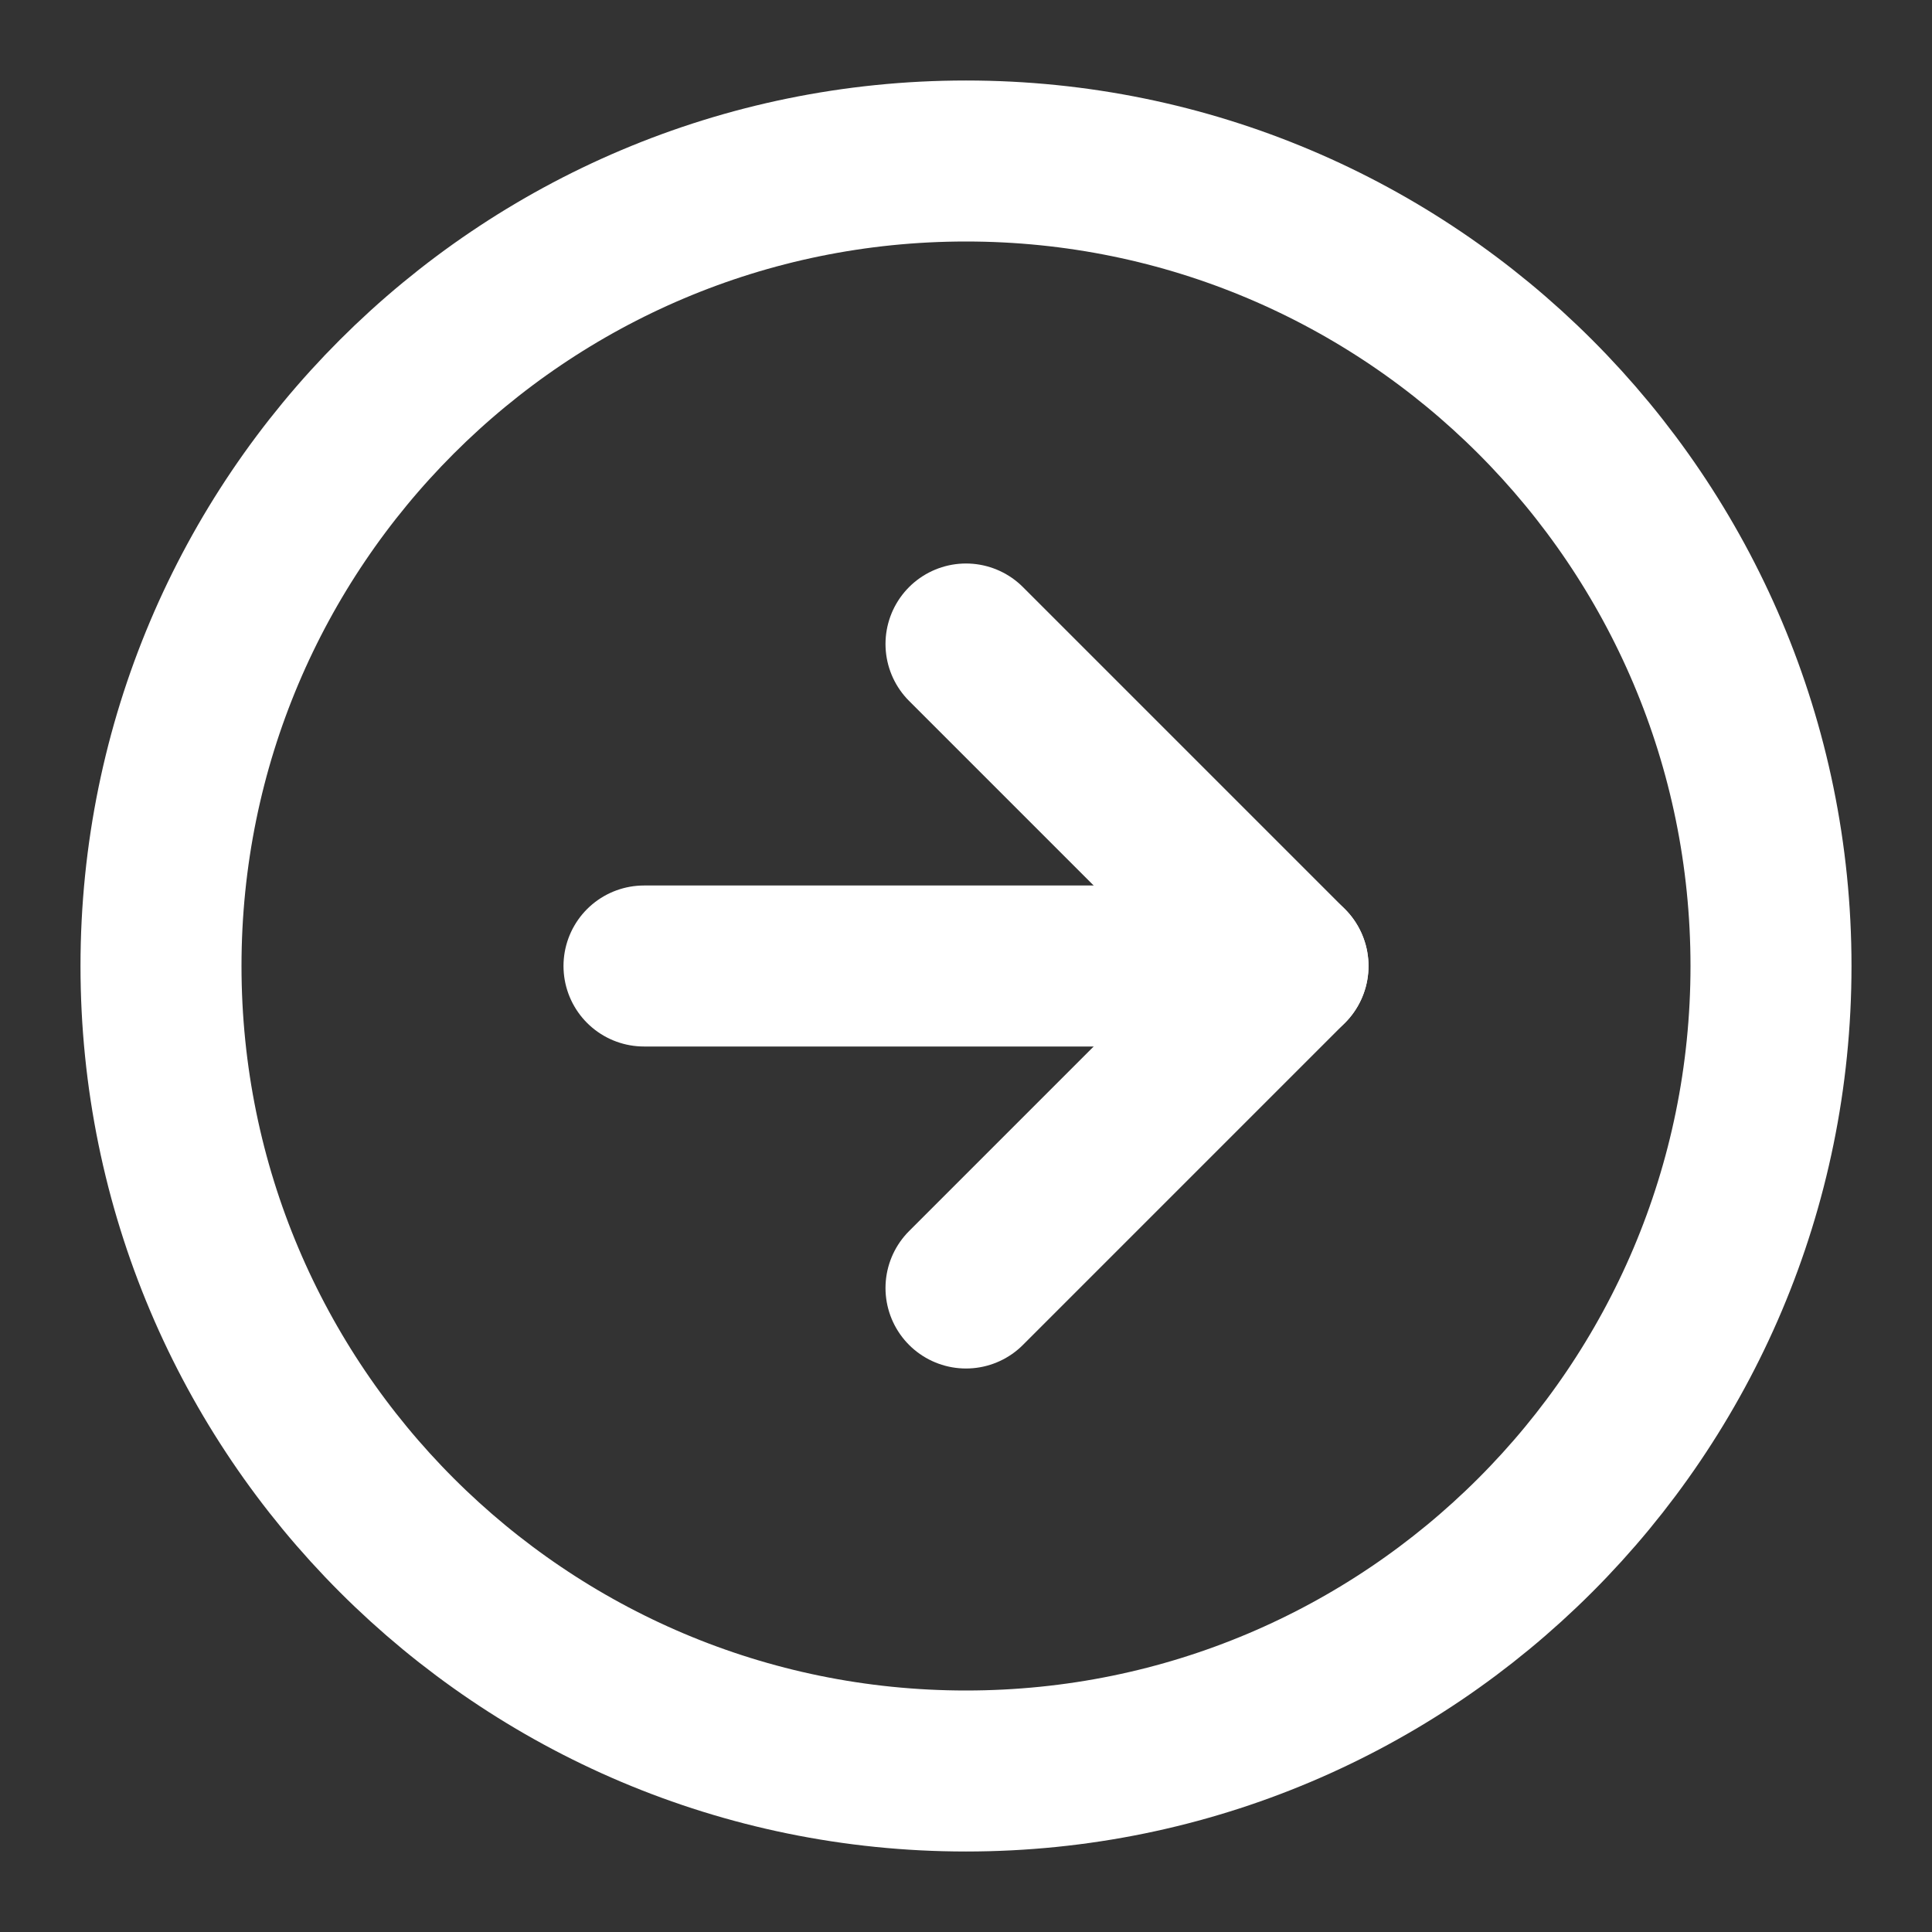
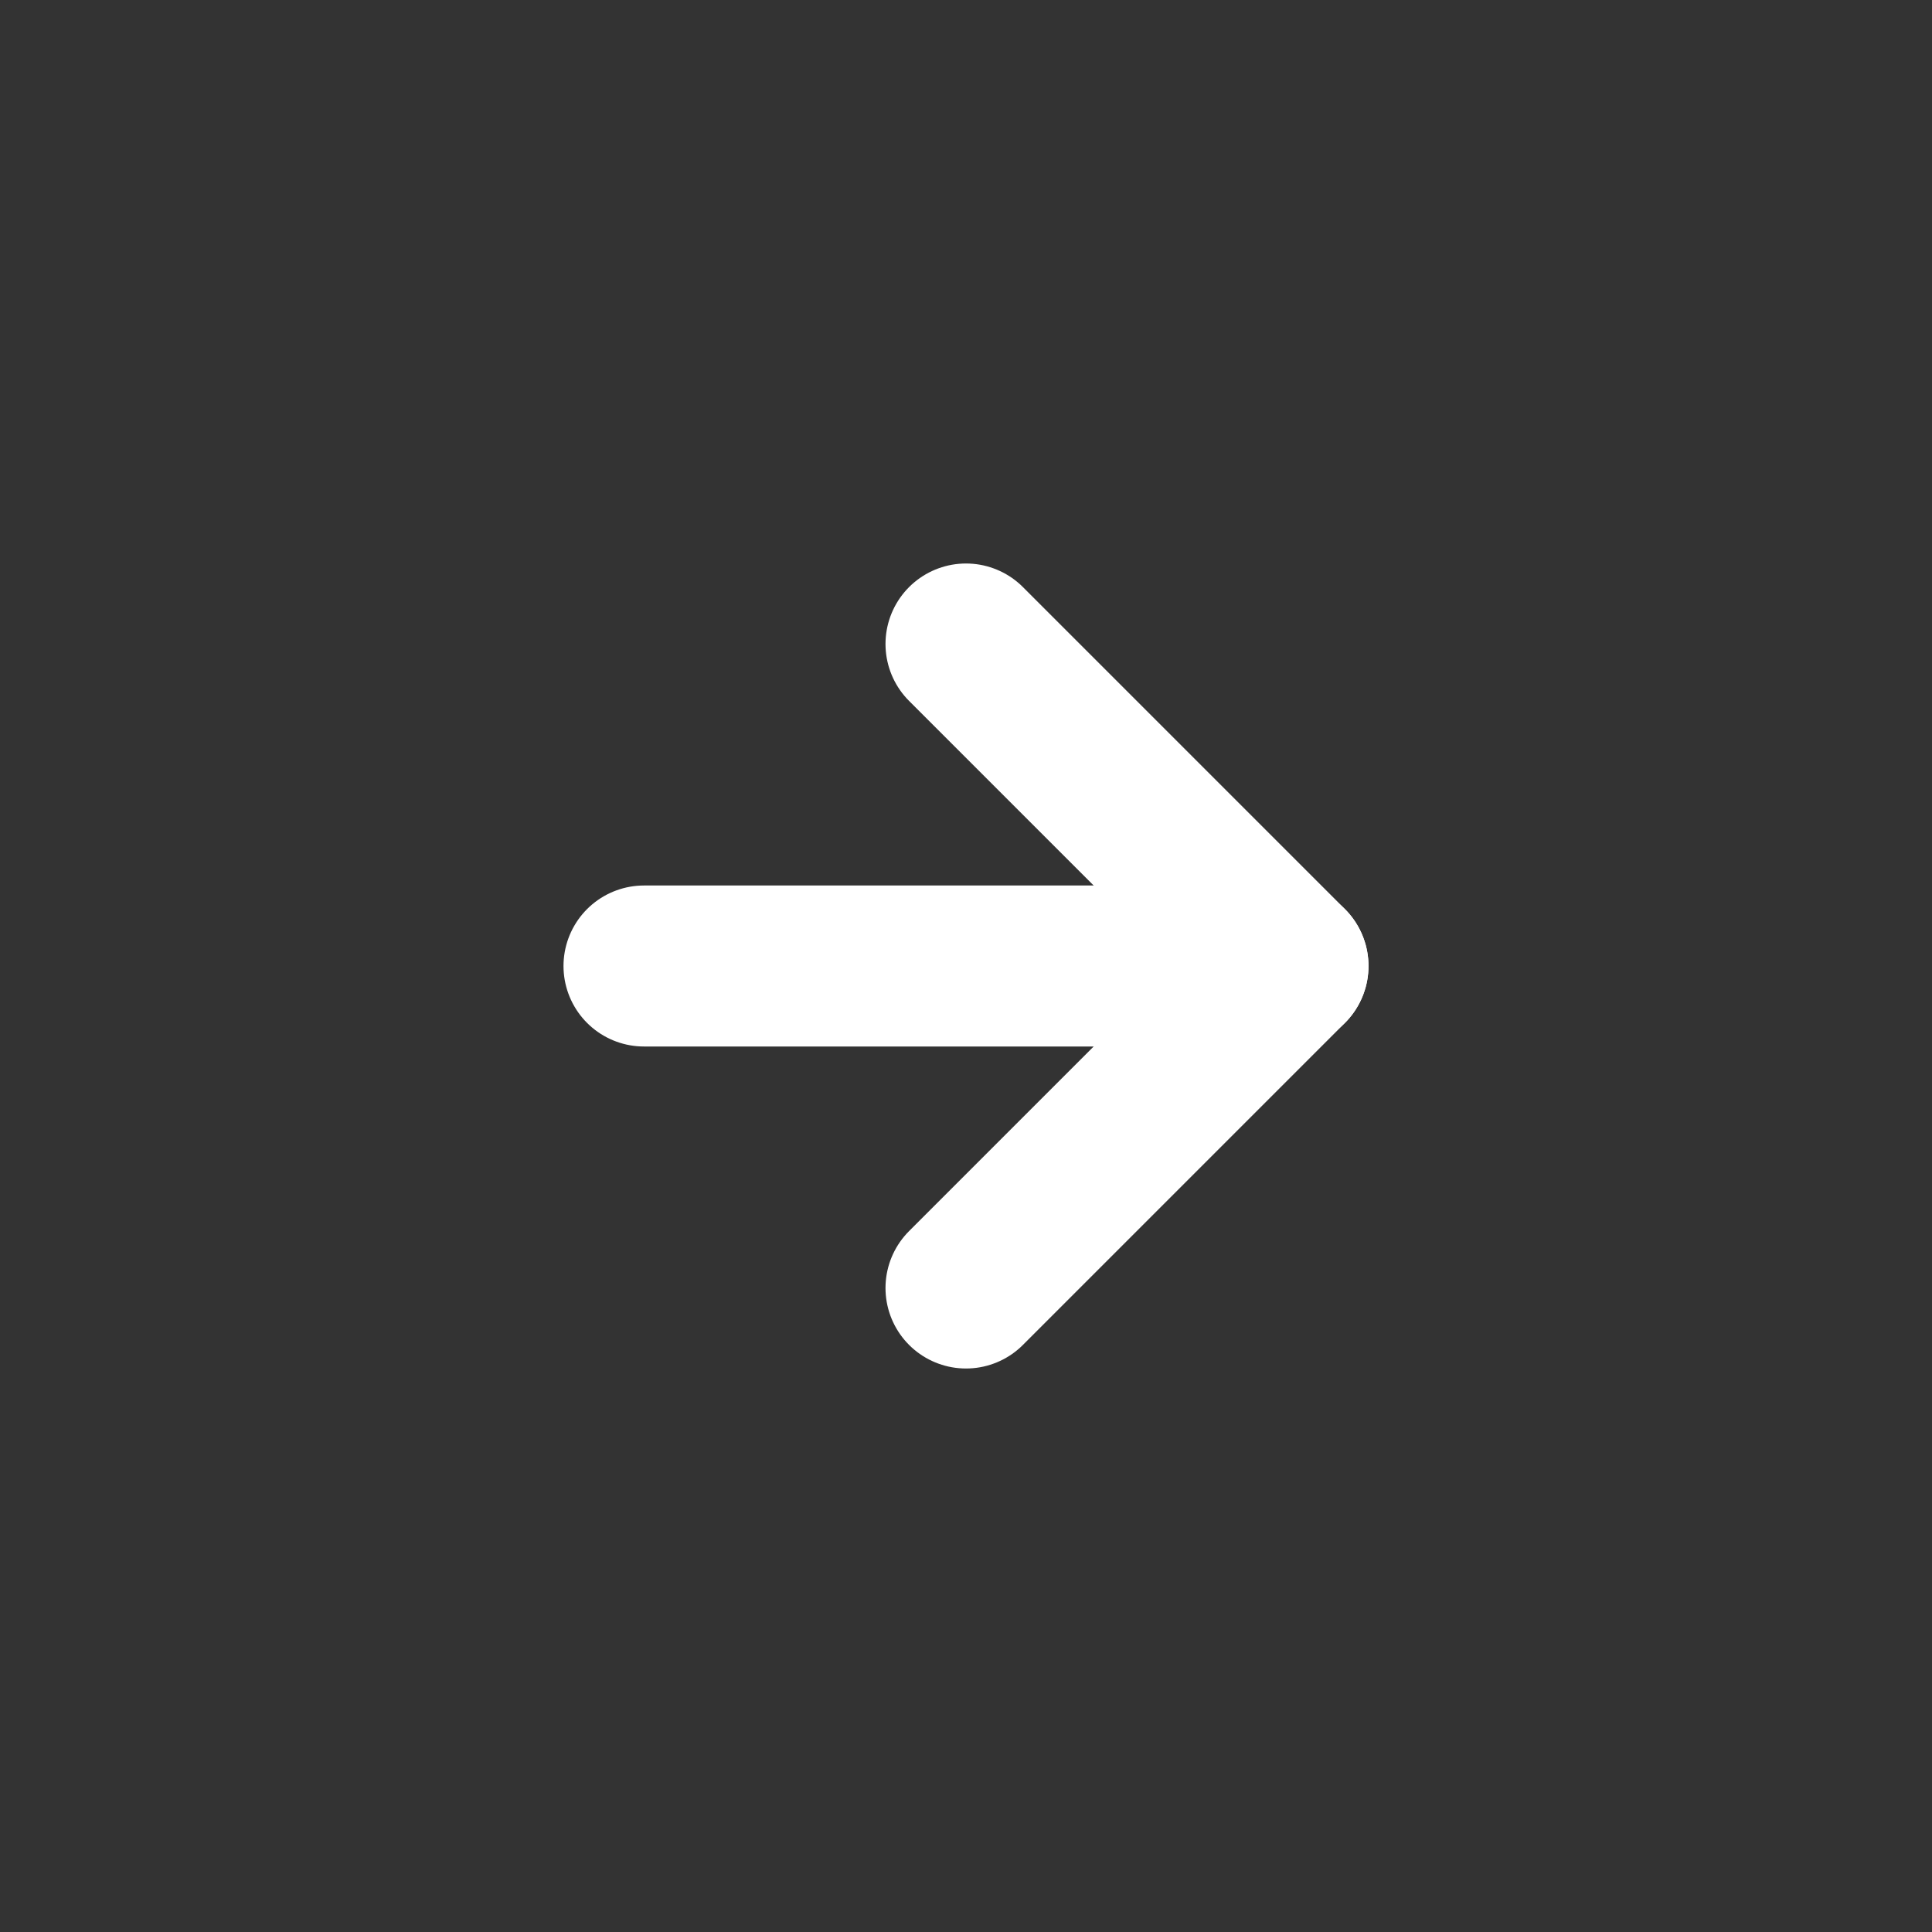
<svg xmlns="http://www.w3.org/2000/svg" width="30" height="30" viewBox="0 0 30 30" fill="none">
  <rect x="0" y="0" width="30" height="30" fill="#333333" stroke="none" />
-   <path d="M15 27.5C21.904 27.5 27.5 21.904 27.5 15C27.5 8.096 21.904 2.5 15 2.5C8.096 2.5 2.5 8.096 2.5 15C2.5 21.904 8.096 27.5 15 27.5Z" stroke="white" stroke-width="2.5" stroke-linecap="round" stroke-linejoin="round" />
  <path d="M15 20L20 15L15 10" stroke="white" stroke-width="2.5" stroke-linecap="round" stroke-linejoin="round" />
  <path d="M10 15H20" stroke="white" stroke-width="2.5" stroke-linecap="round" stroke-linejoin="round" />
</svg>